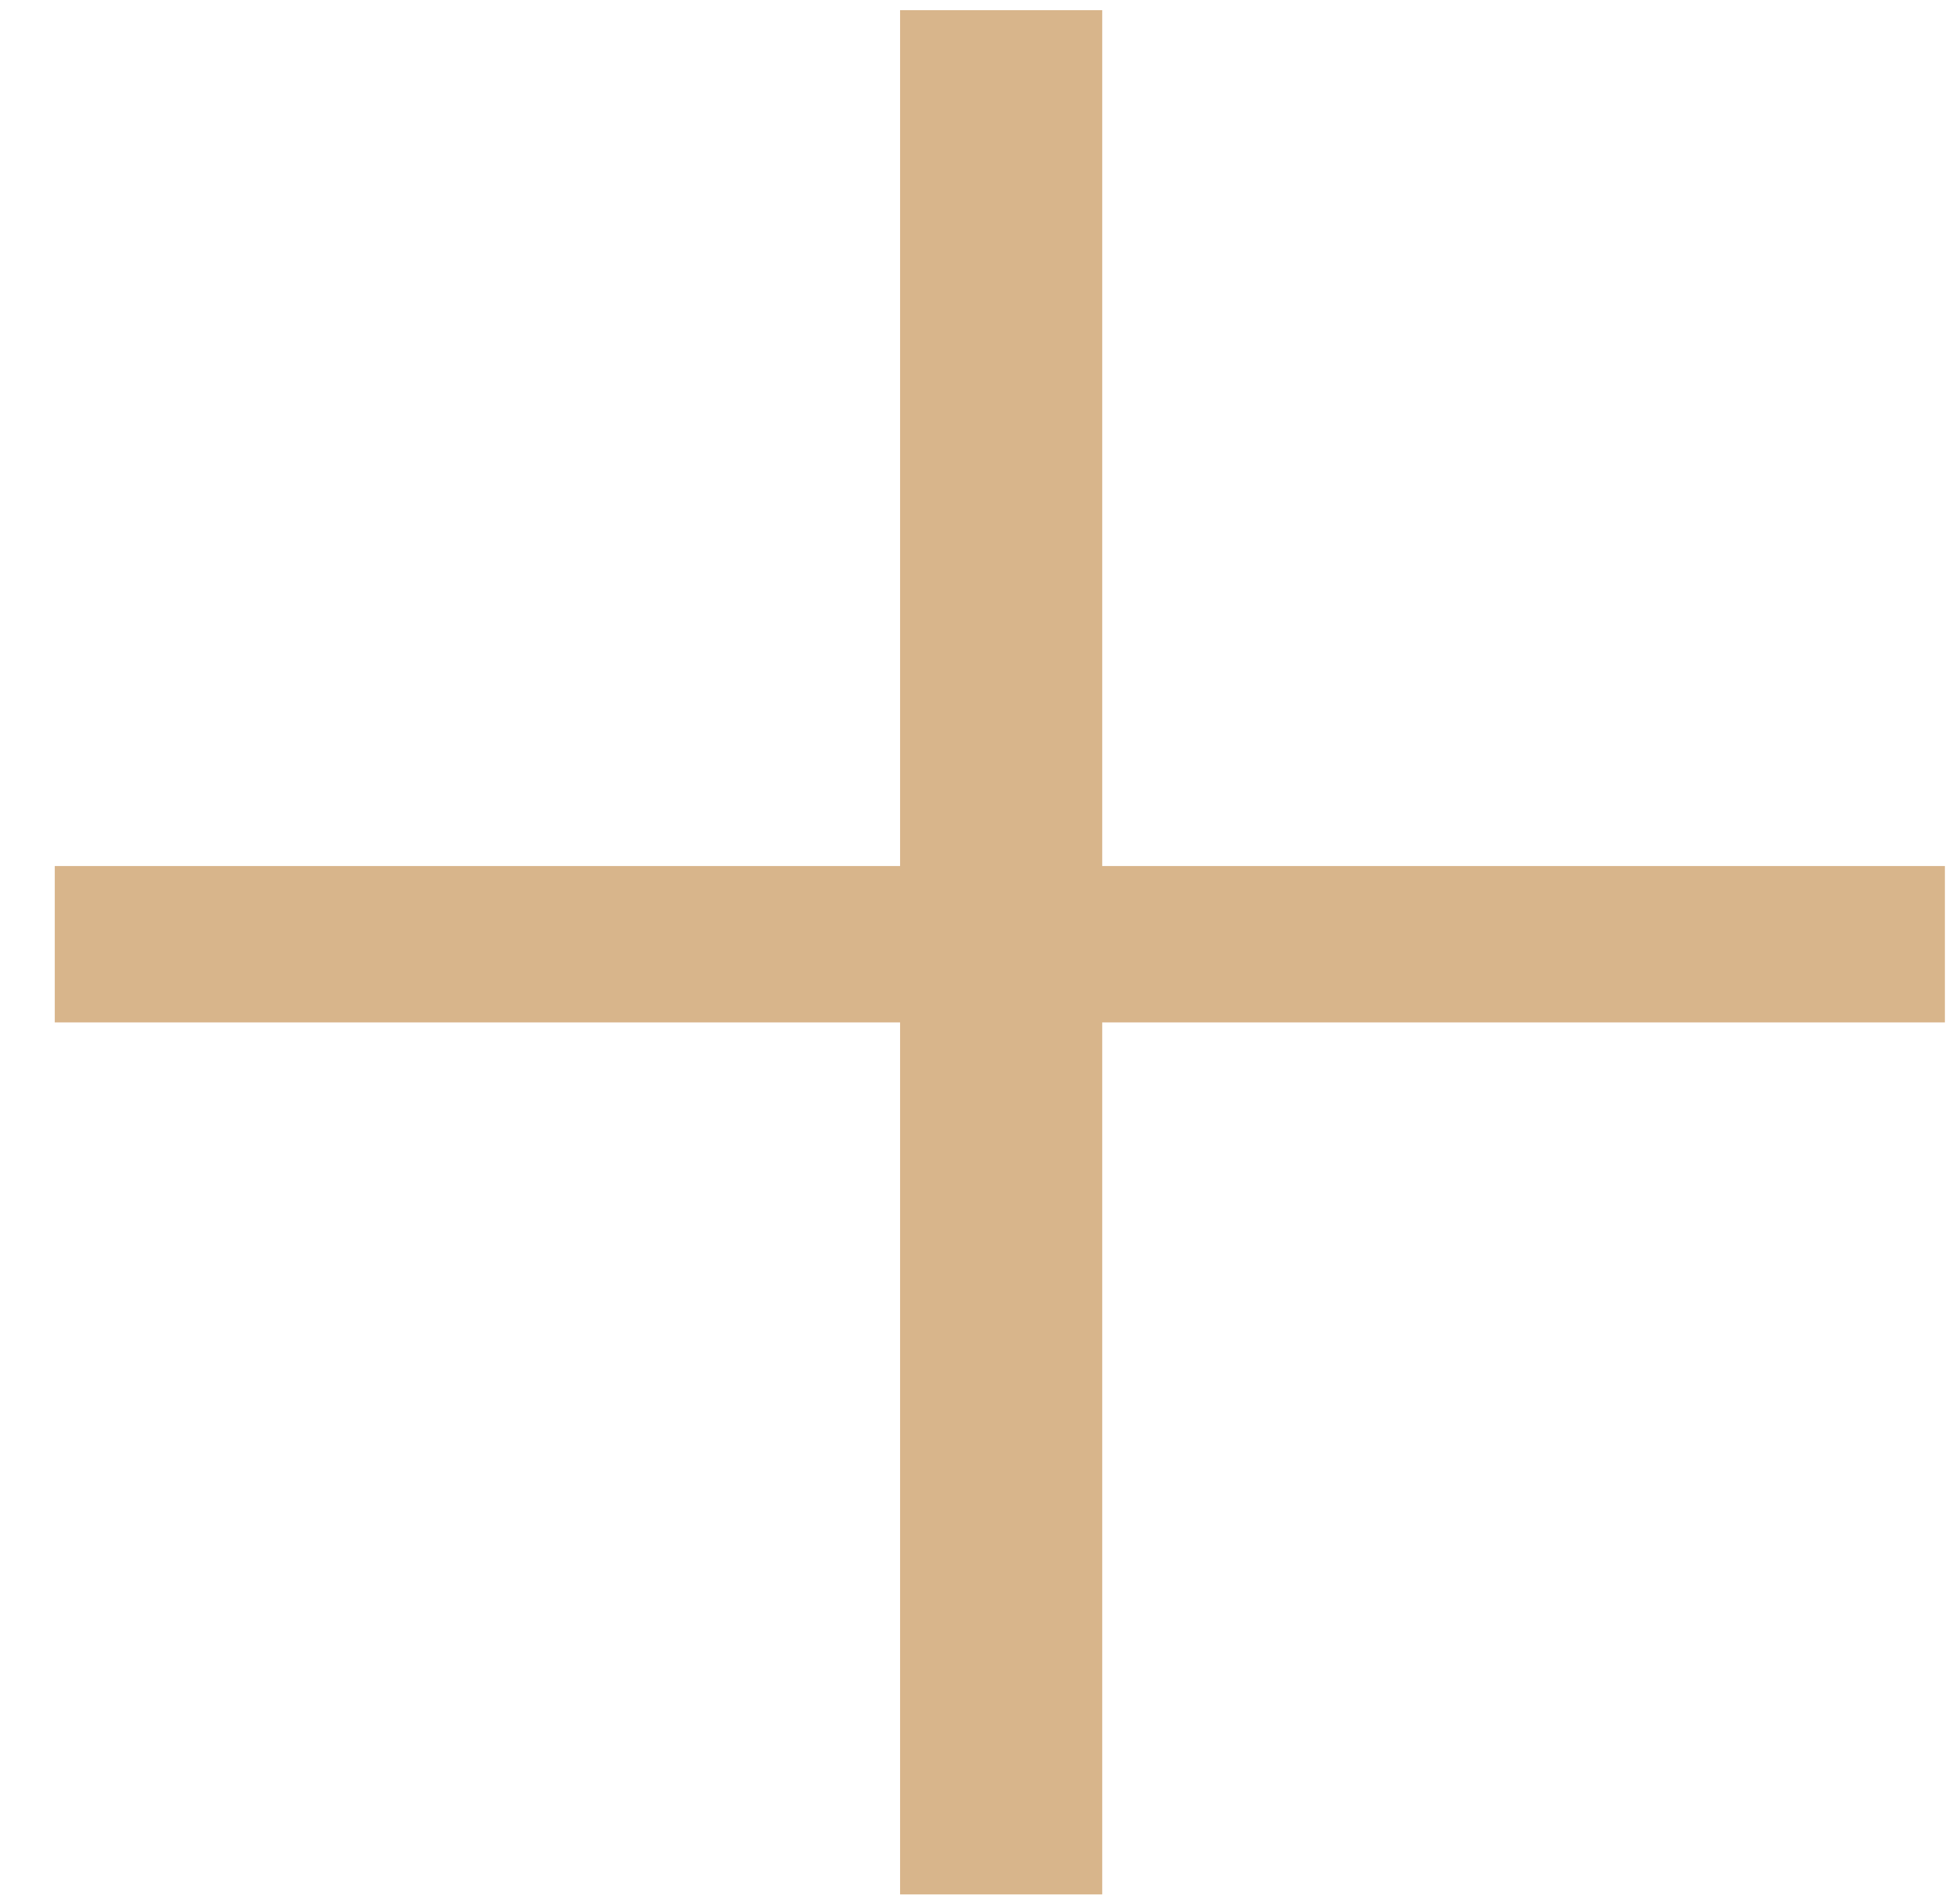
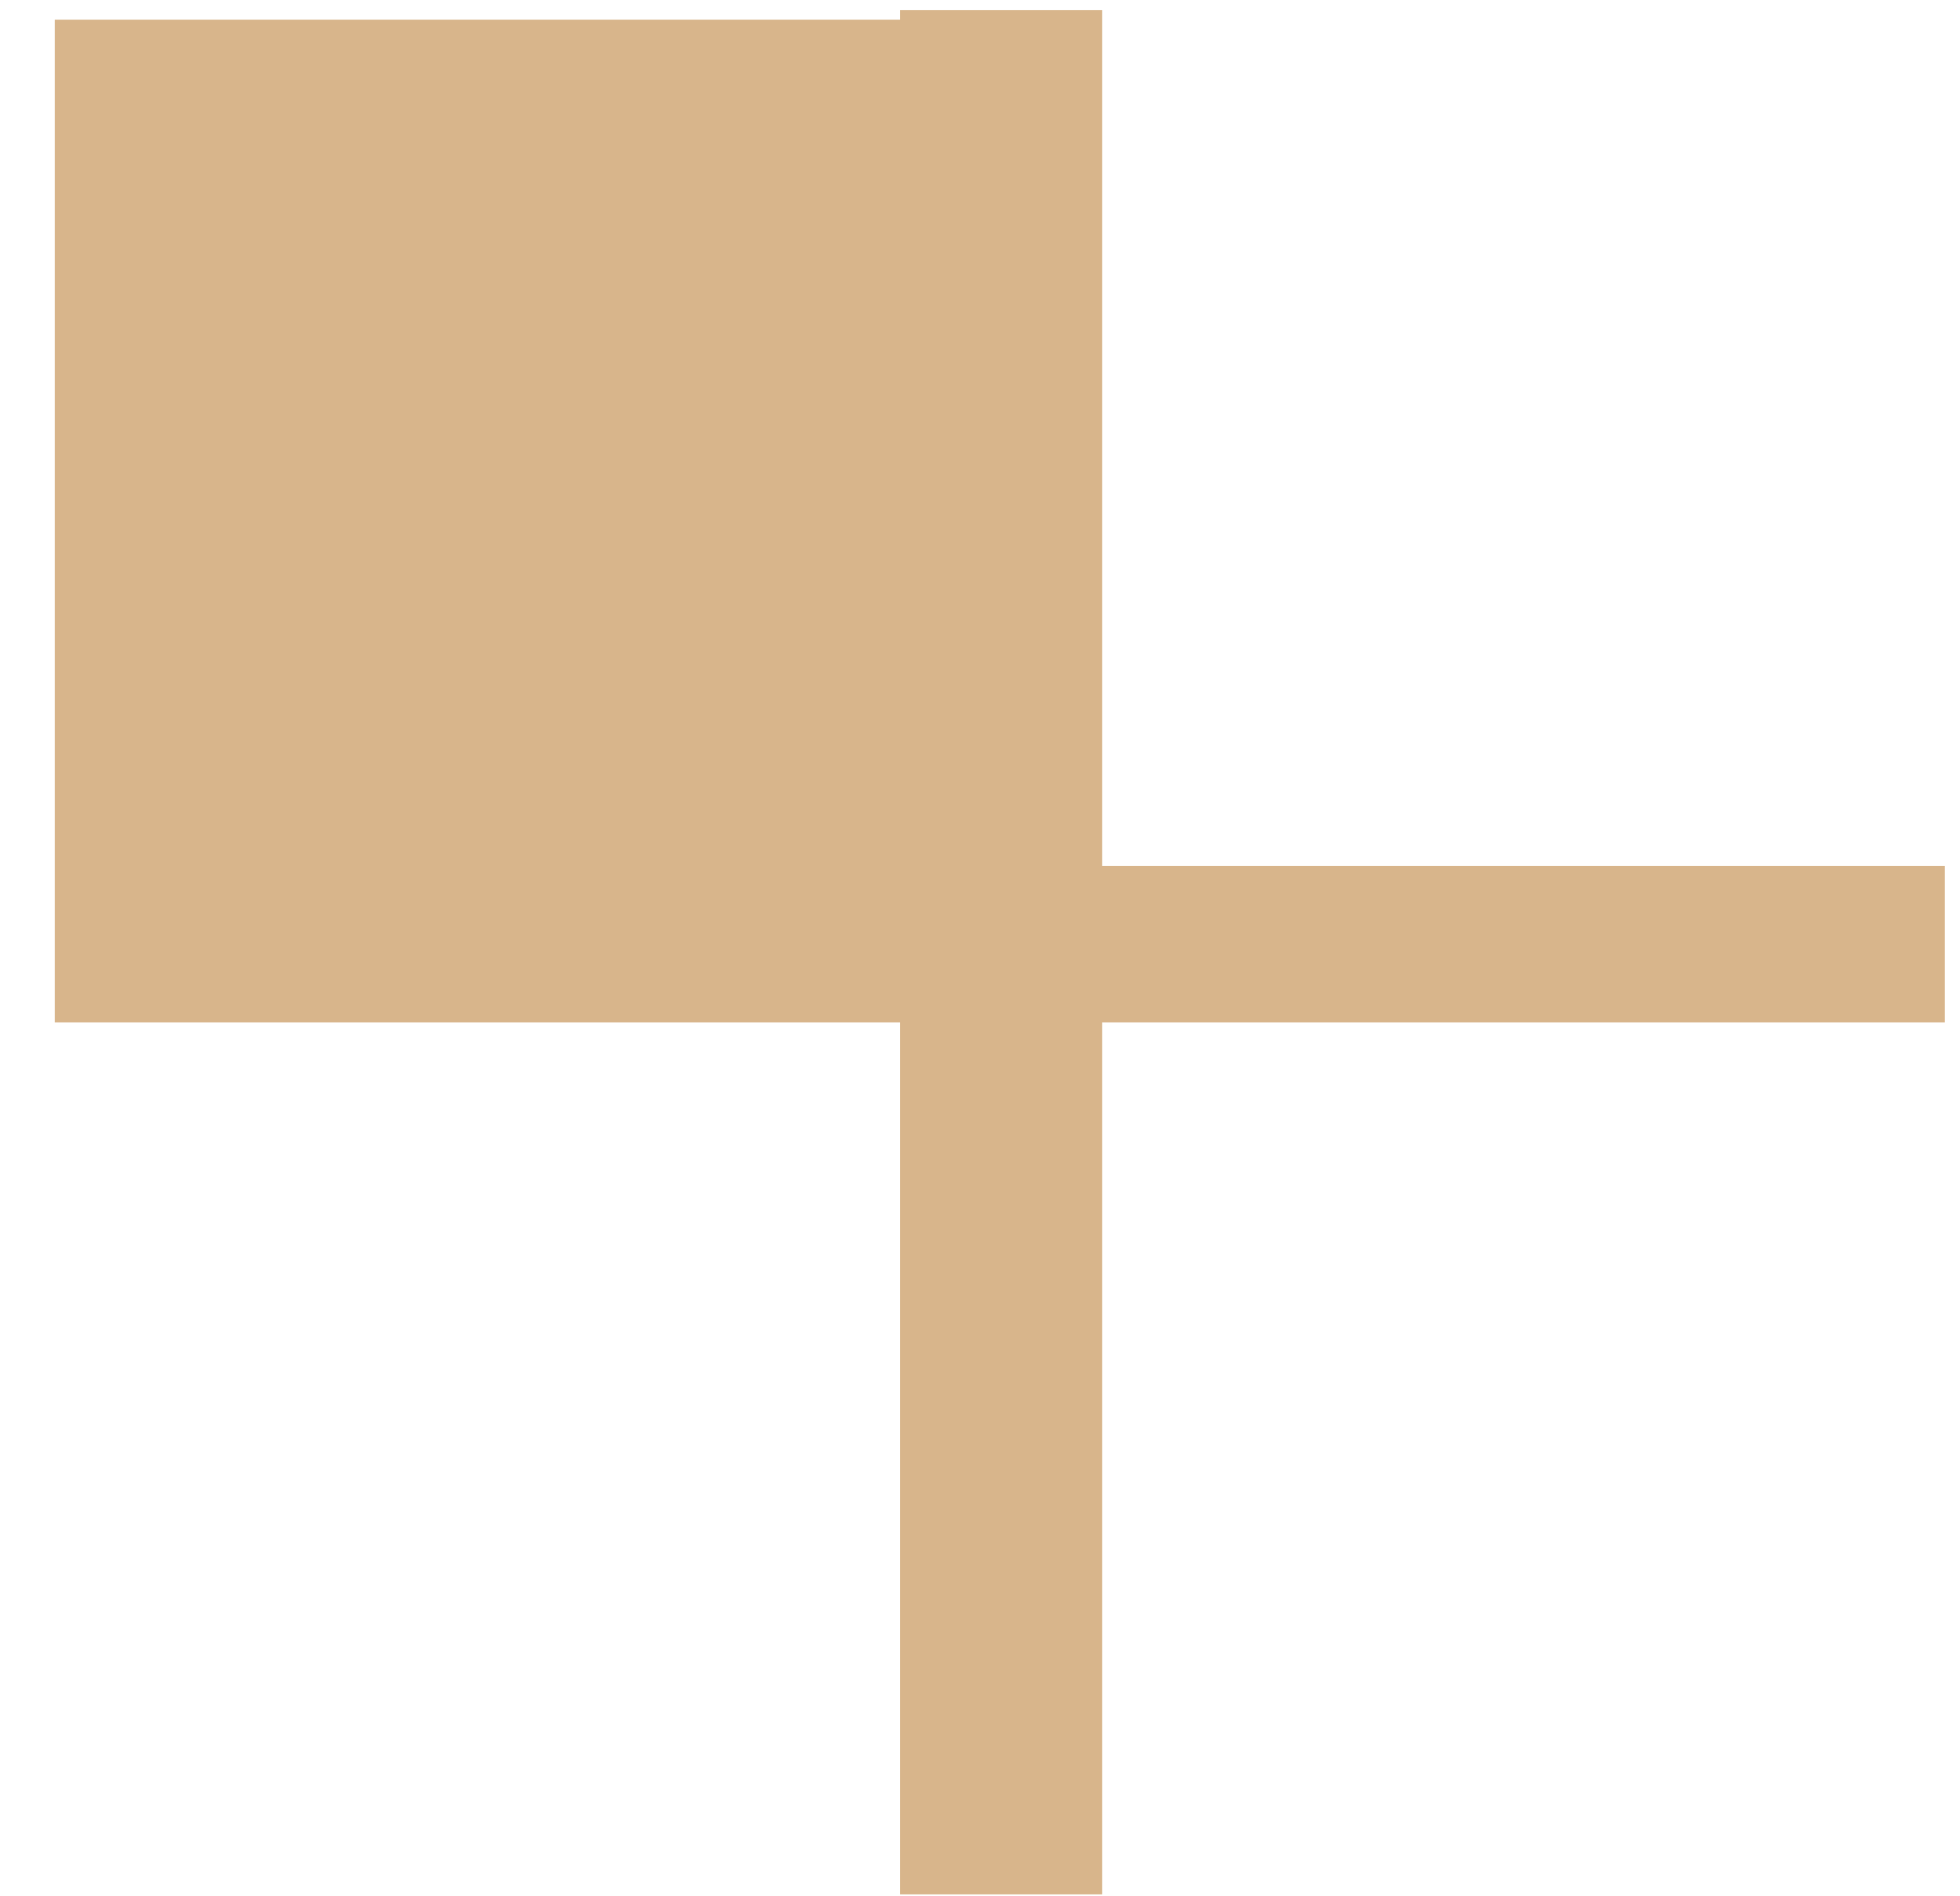
<svg xmlns="http://www.w3.org/2000/svg" width="31" height="30" viewBox="0 0 31 30" fill="none">
-   <path d="M17.283 0.461V0.311H17.133H14.536H14.386V0.461V13.851H1.166H1.016V14.001V15.875V16.025H1.166H14.386V29.67V29.82H14.536H17.133H17.283V29.67V16.025H30.461H30.611V15.875V14.001V13.851H30.461H17.283V0.461Z" fill="#D8B58B" stroke="#D8B58B" stroke-width="0.3" />
+   <path d="M17.283 0.461V0.311H17.133H14.536H14.386V0.461H1.166H1.016V14.001V15.875V16.025H1.166H14.386V29.67V29.82H14.536H17.133H17.283V29.67V16.025H30.461H30.611V15.875V14.001V13.851H30.461H17.283V0.461Z" fill="#D8B58B" stroke="#D8B58B" stroke-width="0.3" />
</svg>